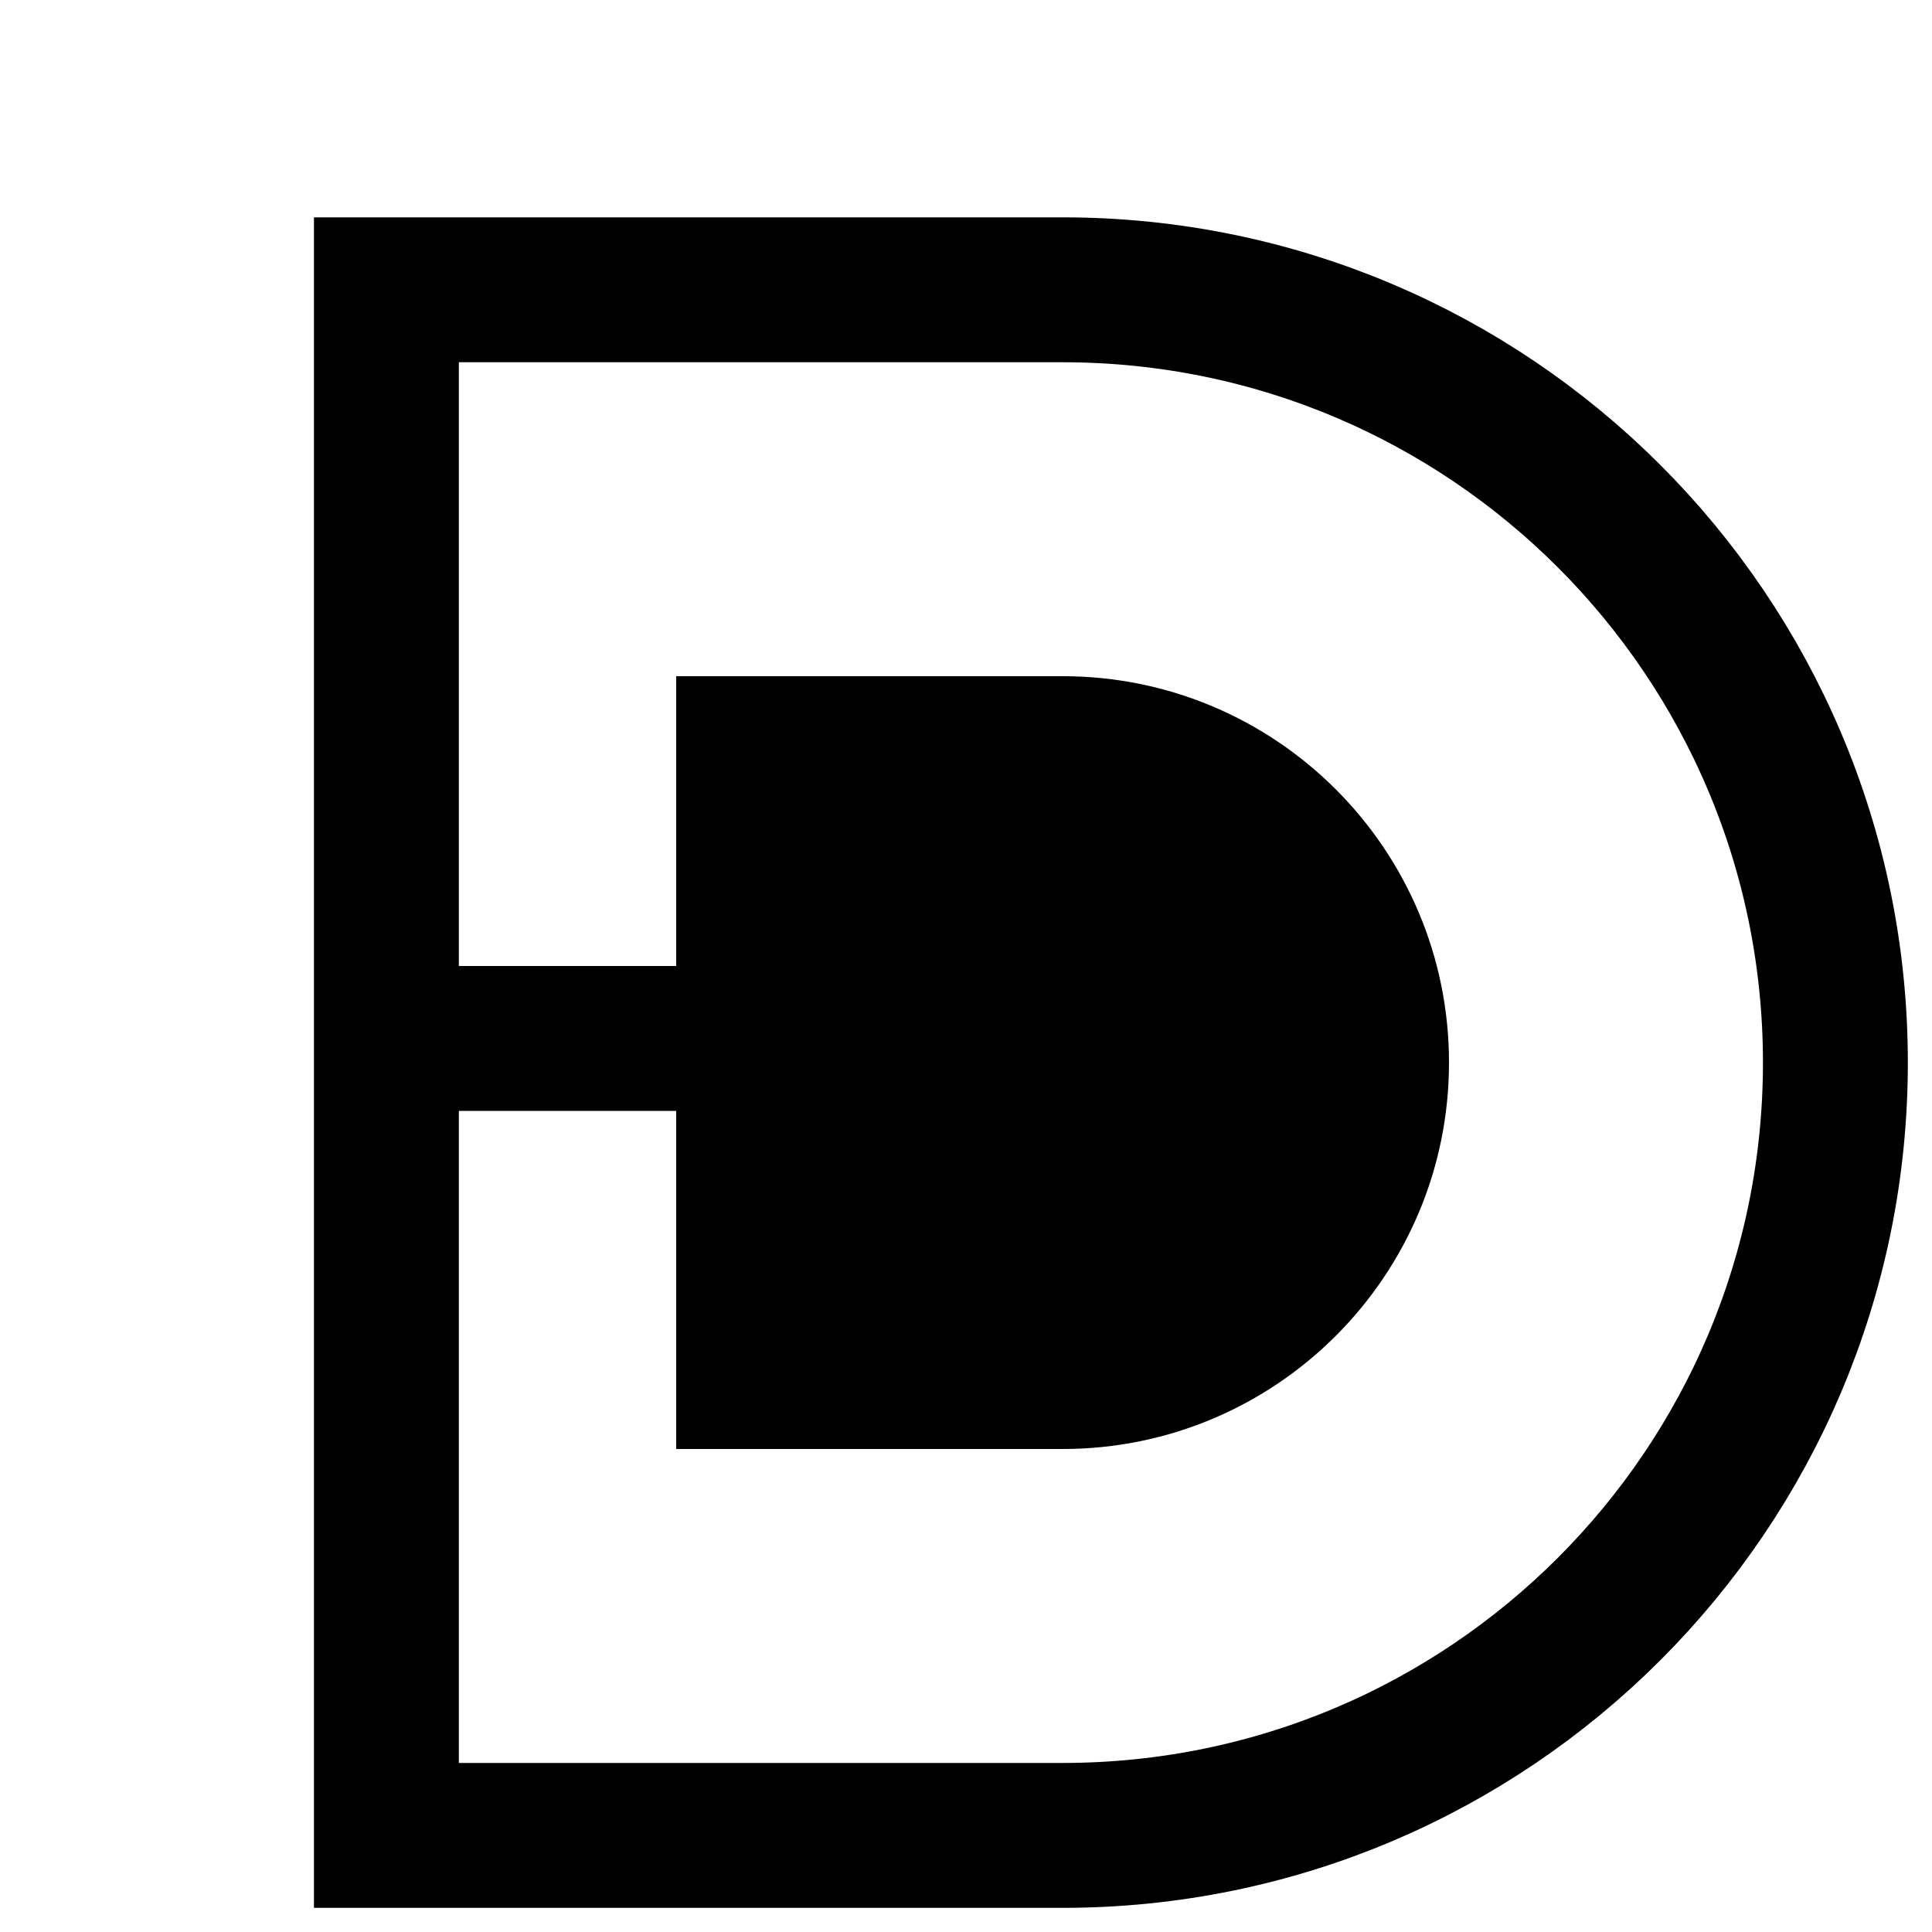
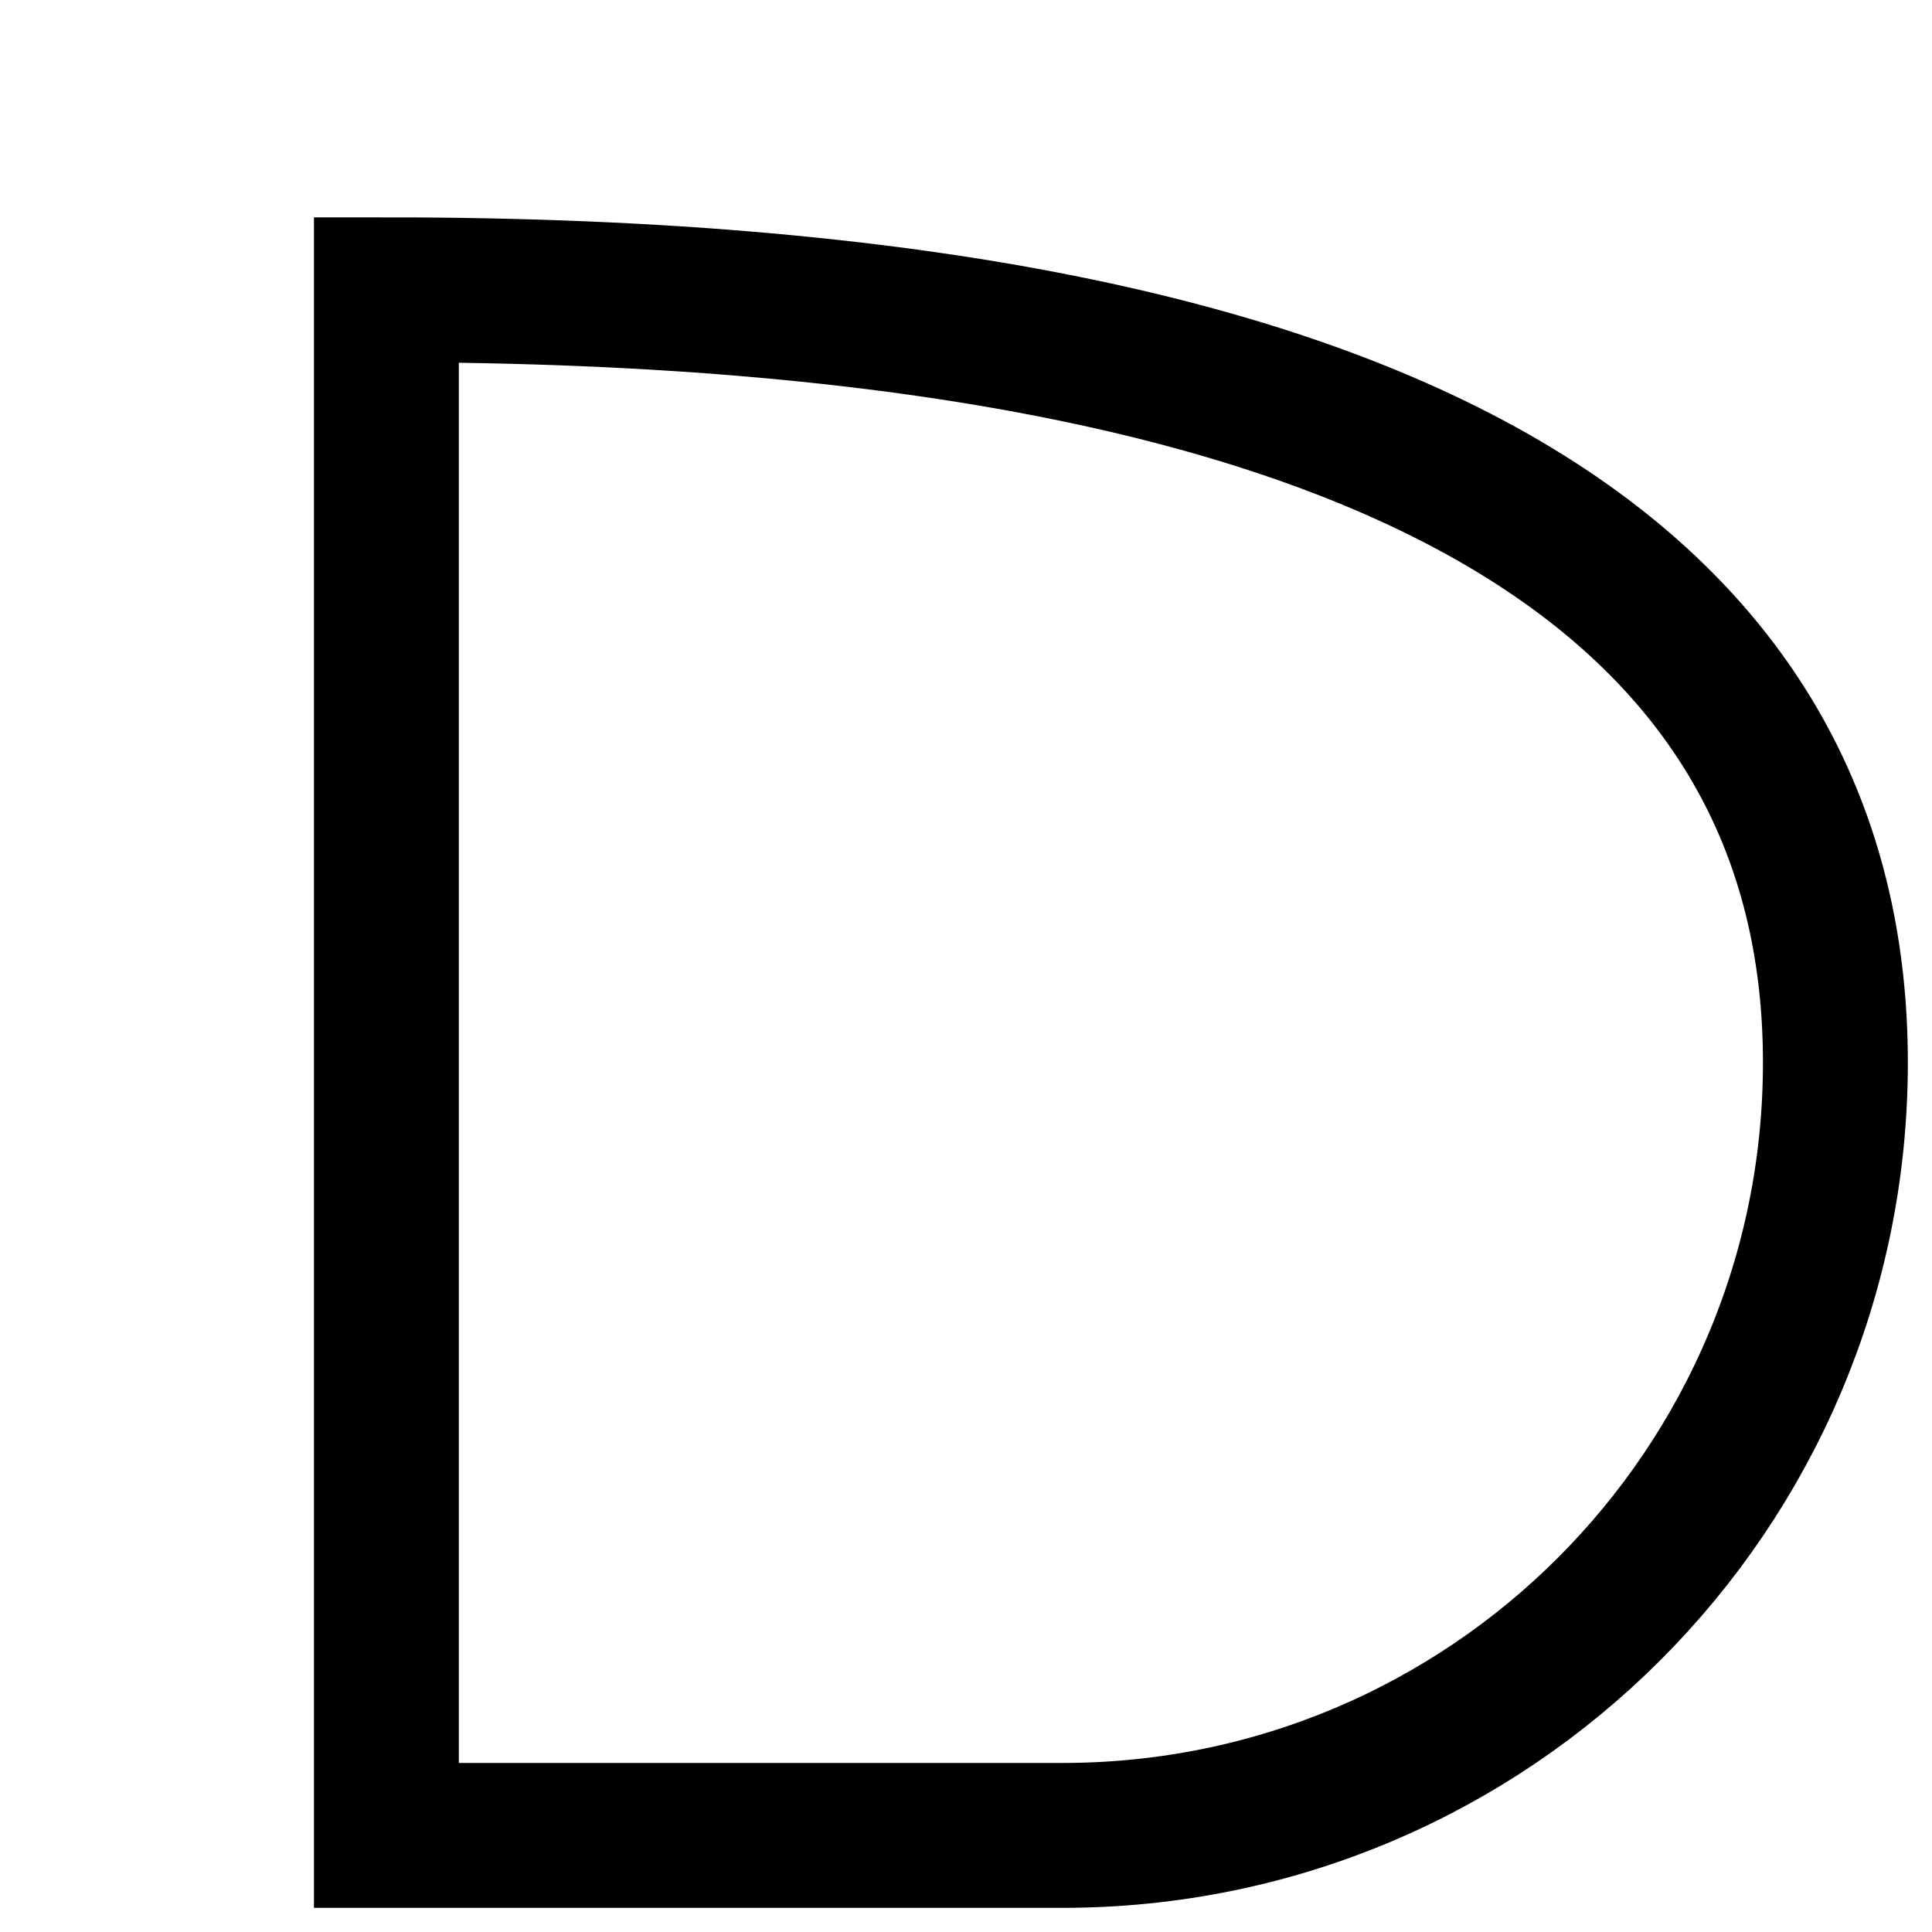
<svg xmlns="http://www.w3.org/2000/svg" width="40" height="40" viewBox="0 0 40 40" fill="none">
  <defs>
    <linearGradient id="denors-gradient" x1="0%" y1="0%" x2="100%" y2="100%">
      <stop offset="0%" stop-color="hsl(199, 89%, 48%)" />
      <stop offset="100%" stop-color="hsl(280, 85%, 65%)" />
    </linearGradient>
  </defs>
-   <path d="M8 6H22C30.837 6 38 13.163 38 22C38 30.837 30.837 38 22 38H8V6Z" stroke="url(#denors-gradient)" stroke-width="3" fill="none" />
-   <path d="M14 14H22C26.418 14 30 17.582 30 22C30 26.418 26.418 30 22 30H14V14Z" fill="url(#denors-gradient)" opacity="0.9" />
-   <rect x="8" y="20" width="8" height="3" fill="url(#denors-gradient)" />
+   <path d="M8 6C30.837 6 38 13.163 38 22C38 30.837 30.837 38 22 38H8V6Z" stroke="url(#denors-gradient)" stroke-width="3" fill="none" />
</svg>